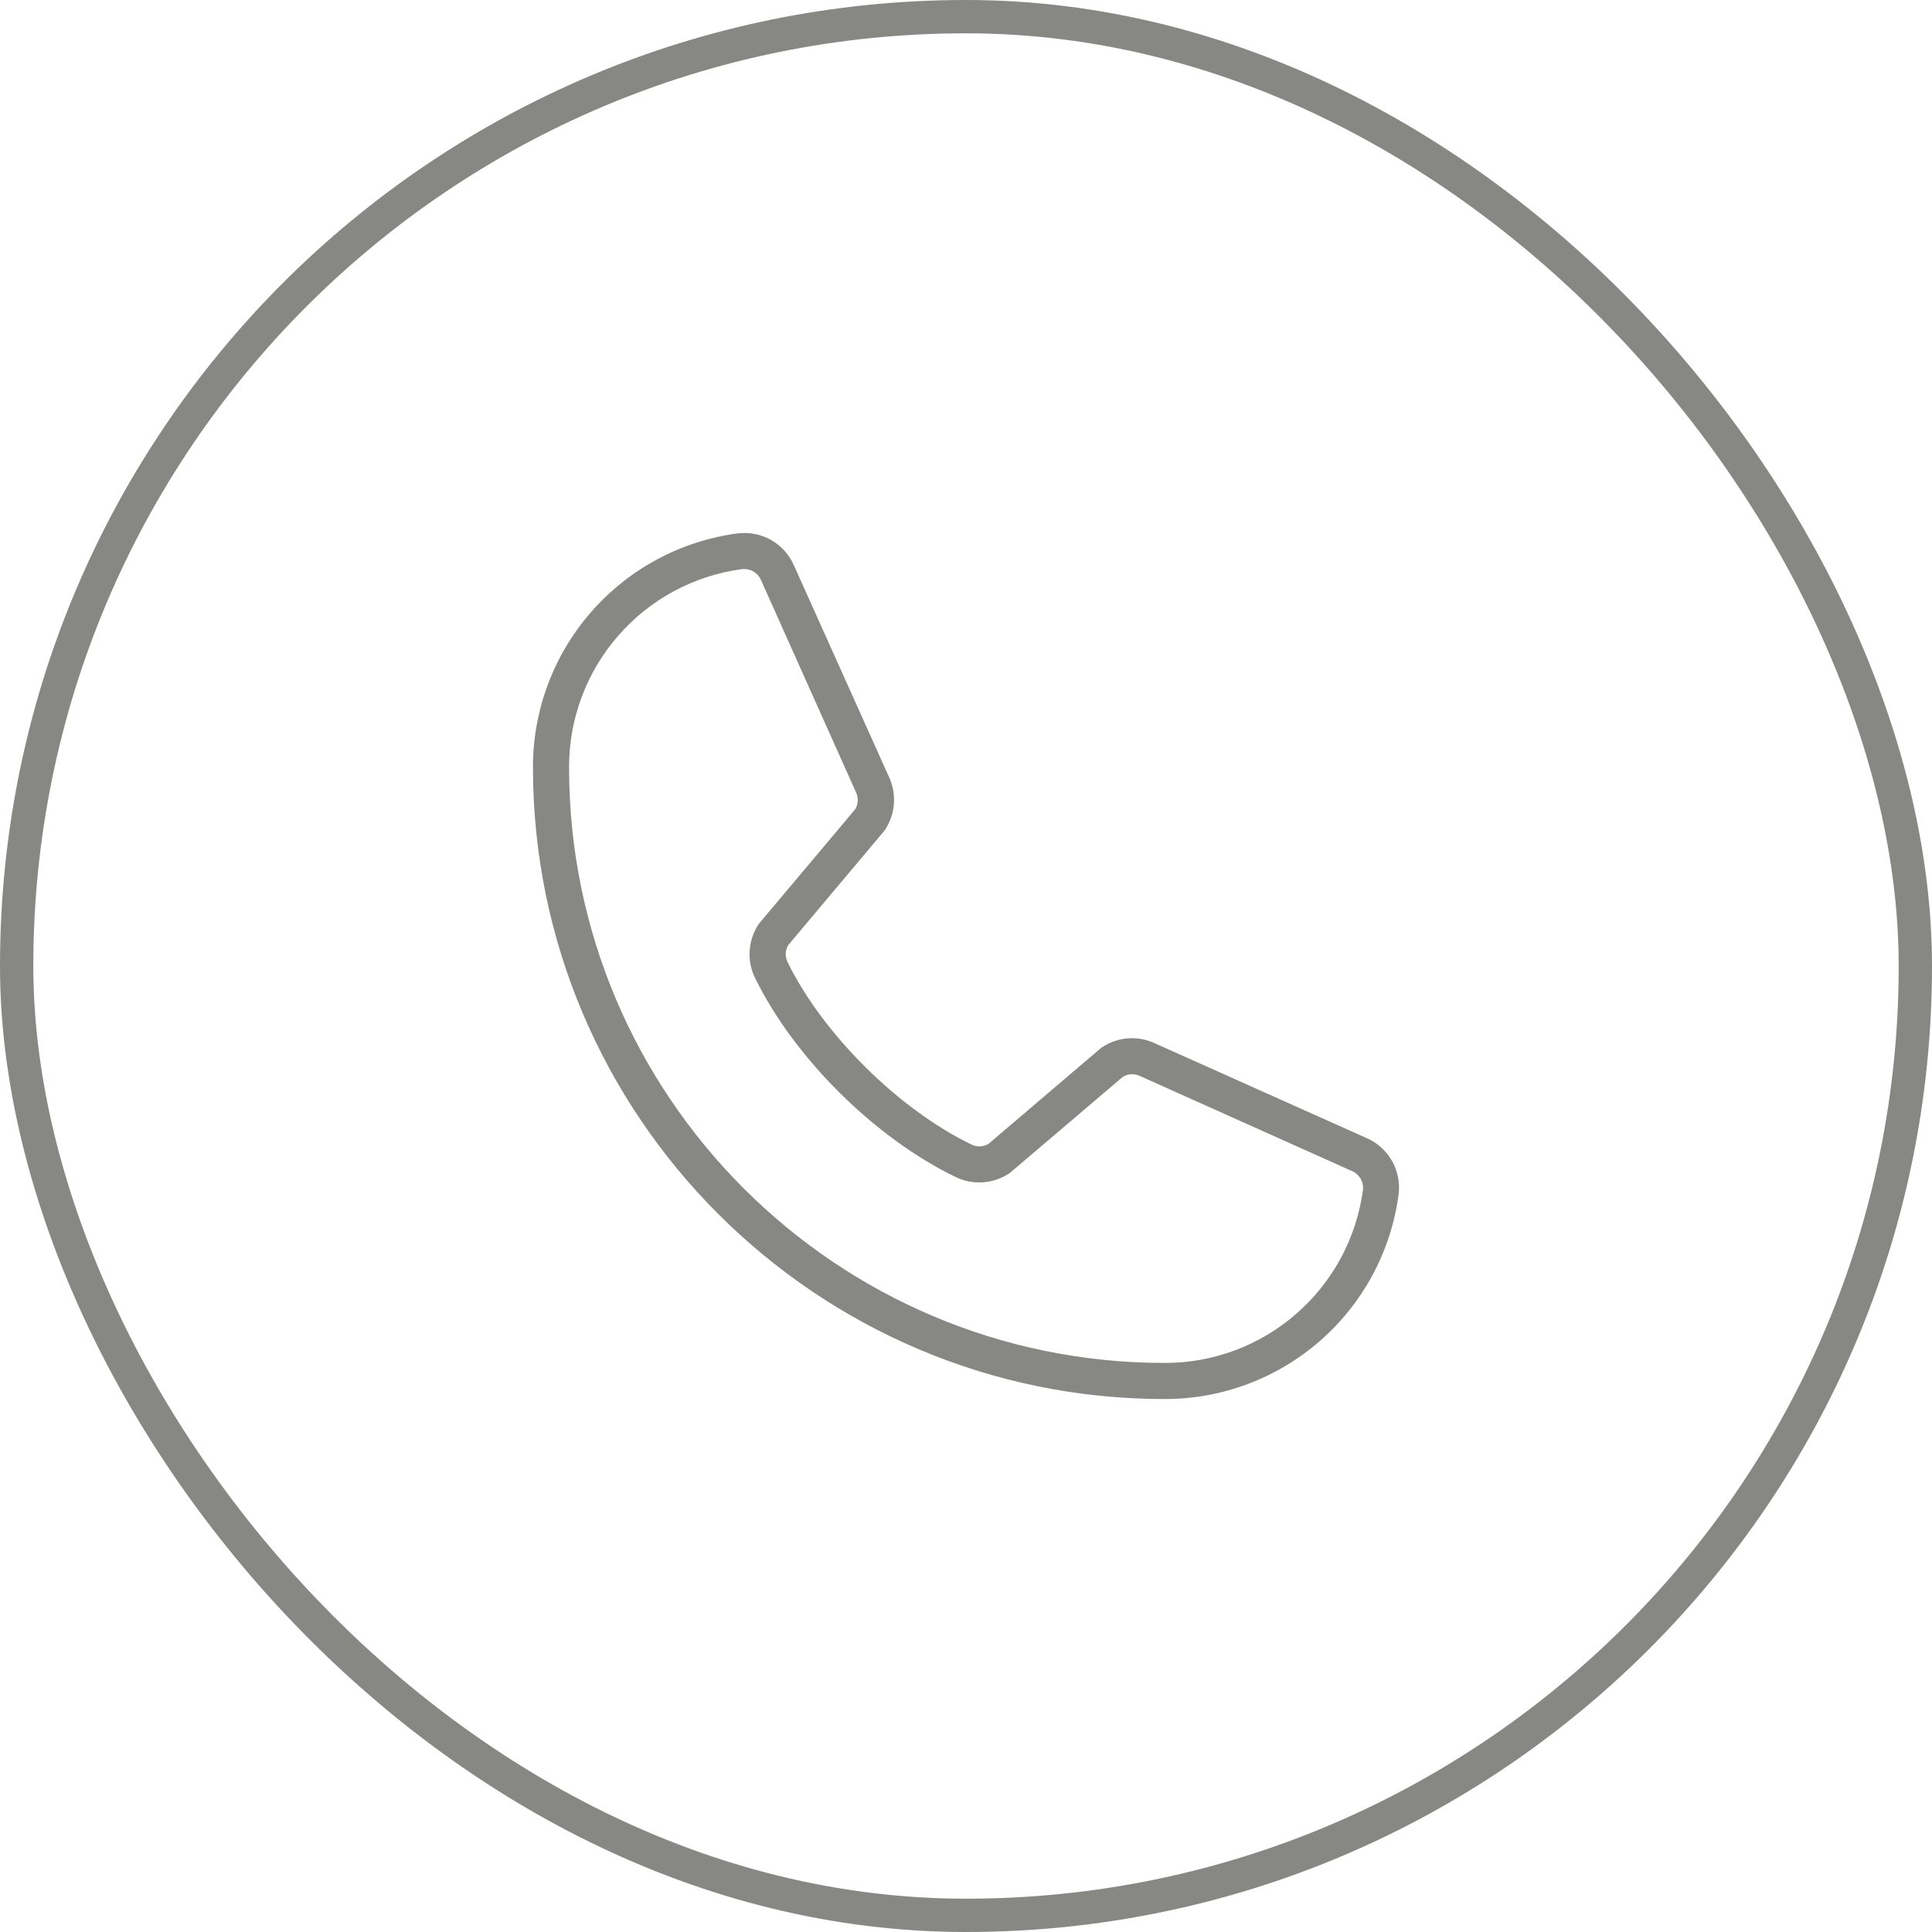
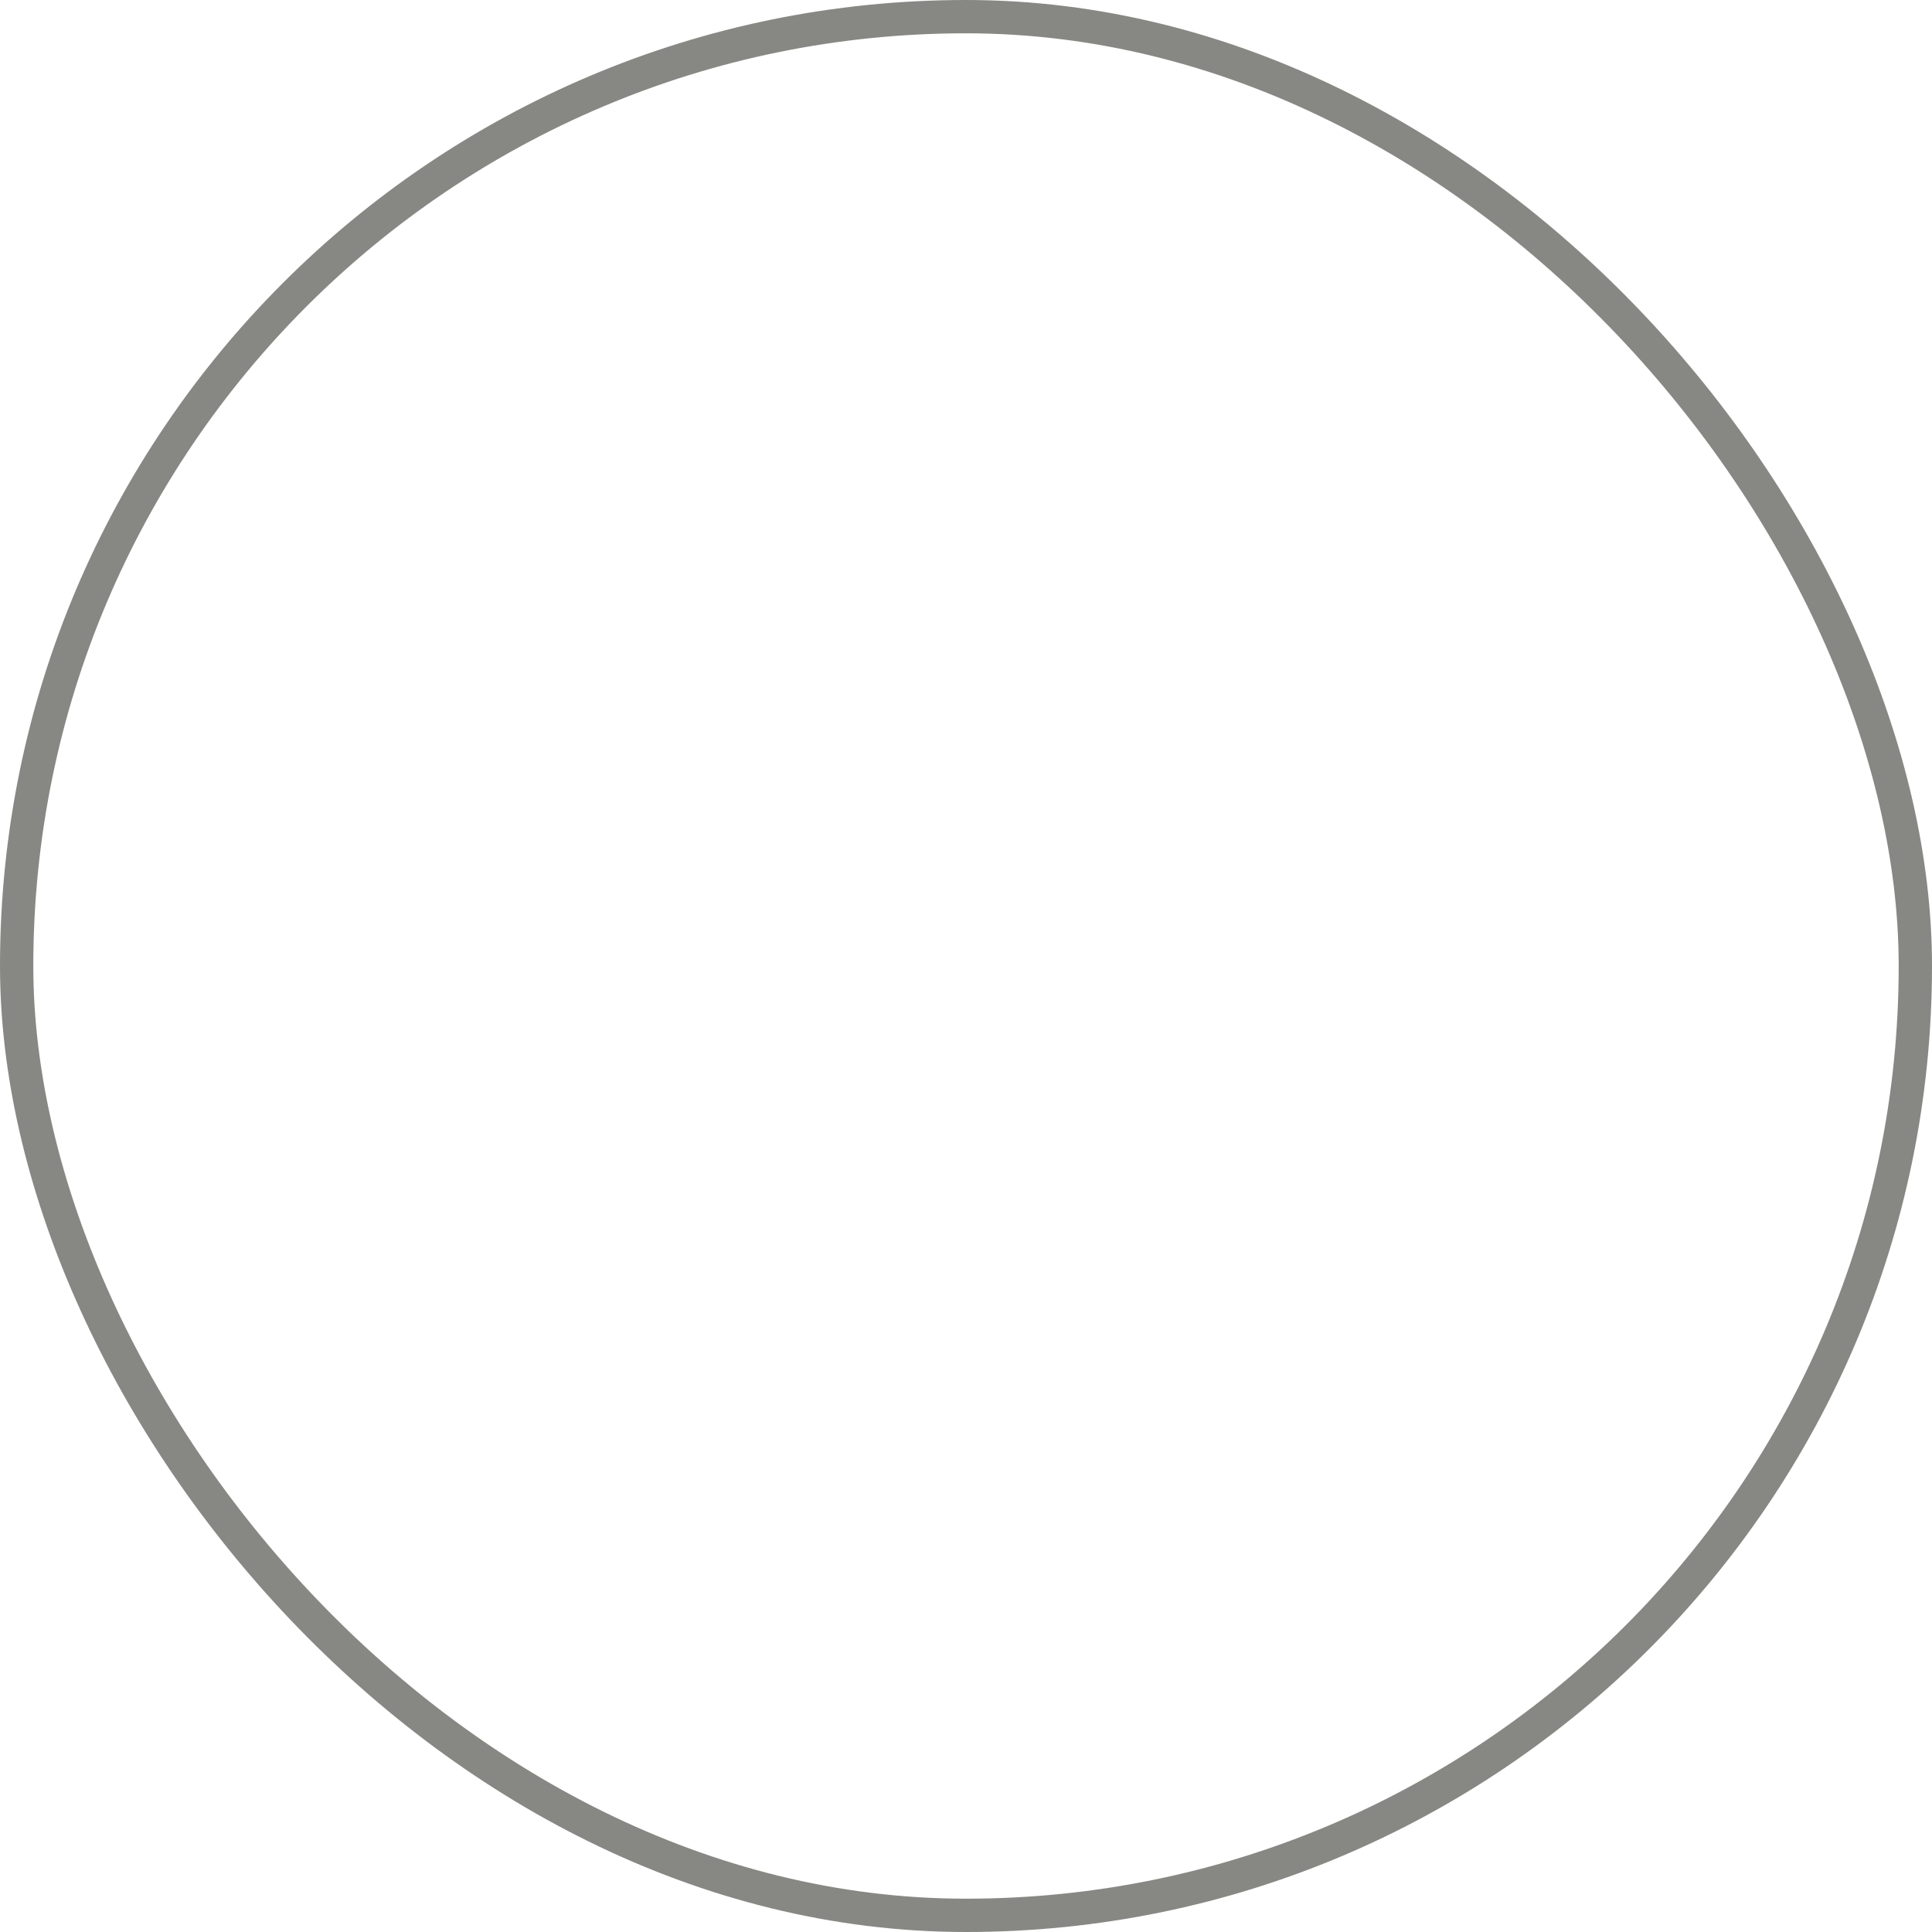
<svg xmlns="http://www.w3.org/2000/svg" width="29" height="29" viewBox="0 0 29 29" fill="none">
  <g opacity="0.53">
    <rect x="0.25" y="0.25" width="28.5" height="28.5" rx="14.25" stroke="#1D1E15" stroke-width="0.5" />
-     <path d="M20.511 17.082L17.314 15.651C17.19 15.597 17.055 15.575 16.92 15.587C16.786 15.599 16.656 15.644 16.544 15.719C16.535 15.724 16.526 15.731 16.518 15.738L14.839 17.169C14.801 17.192 14.759 17.205 14.715 17.207C14.671 17.21 14.628 17.202 14.588 17.183C13.489 16.652 12.35 15.523 11.819 14.436C11.801 14.397 11.792 14.353 11.794 14.31C11.796 14.266 11.809 14.224 11.832 14.186L13.267 12.479C13.274 12.471 13.28 12.463 13.286 12.454C13.36 12.341 13.405 12.212 13.417 12.078C13.429 11.943 13.407 11.808 13.354 11.685L11.92 8.493C11.851 8.331 11.731 8.196 11.579 8.108C11.427 8.021 11.25 7.985 11.075 8.006C10.223 8.118 9.441 8.537 8.875 9.184C8.309 9.831 7.998 10.661 8 11.521C8 16.748 12.252 21 17.479 21C18.339 21.002 19.169 20.691 19.816 20.125C20.463 19.559 20.882 18.777 20.994 17.925C21.015 17.751 20.98 17.575 20.893 17.423C20.806 17.271 20.672 17.151 20.511 17.082ZM20.459 17.857C20.363 18.578 20.008 19.241 19.459 19.719C18.911 20.198 18.207 20.461 17.479 20.458C12.551 20.458 8.542 16.449 8.542 11.521C8.539 10.793 8.802 10.089 9.281 9.541C9.759 8.992 10.421 8.637 11.143 8.542C11.154 8.541 11.165 8.541 11.176 8.542C11.229 8.542 11.281 8.558 11.325 8.588C11.37 8.618 11.404 8.661 11.424 8.71L12.853 11.902C12.87 11.941 12.877 11.983 12.875 12.026C12.872 12.068 12.859 12.109 12.838 12.146L11.403 13.852C11.396 13.861 11.389 13.869 11.383 13.878C11.307 13.995 11.262 14.13 11.253 14.269C11.243 14.409 11.27 14.548 11.331 14.674C11.919 15.879 13.132 17.083 14.351 17.671C14.477 17.731 14.617 17.757 14.757 17.747C14.897 17.737 15.032 17.69 15.149 17.613L15.174 17.593L16.855 16.163C16.891 16.142 16.932 16.128 16.974 16.125C17.016 16.122 17.058 16.129 17.097 16.145L20.293 17.578C20.347 17.6 20.392 17.64 20.422 17.69C20.452 17.74 20.465 17.799 20.459 17.857Z" fill="#1D1E15" />
  </g>
</svg>